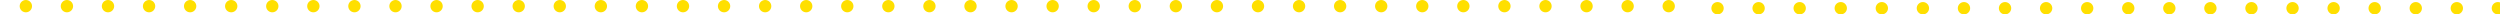
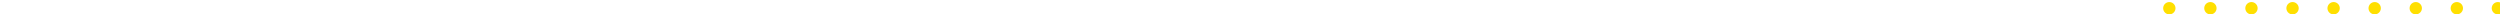
<svg xmlns="http://www.w3.org/2000/svg" width="1218" height="7" viewBox="0 0 1218 7" fill="none">
-   <path d="M813 3L415.009 3L3 3" stroke="#FFDF00" stroke-width="6" stroke-linecap="round" stroke-linejoin="round" stroke-dasharray="0.01 20" />
-   <path d="M1257 4L1043.76 4L823 4" stroke="url(#paint0_linear_1102_1407)" stroke-width="6" stroke-linecap="round" stroke-linejoin="round" stroke-dasharray="0.01 20" />
+   <path d="M1257 4L1043.76 4" stroke="url(#paint0_linear_1102_1407)" stroke-width="6" stroke-linecap="round" stroke-linejoin="round" stroke-dasharray="0.01 20" />
  <defs>
    <linearGradient id="paint0_linear_1102_1407" x1="823" y1="3.5" x2="1257" y2="3.5" gradientUnits="userSpaceOnUse">
      <stop stop-color="#FFDF00" />
      <stop offset="1" stop-color="#FFDF00" />
    </linearGradient>
  </defs>
</svg>